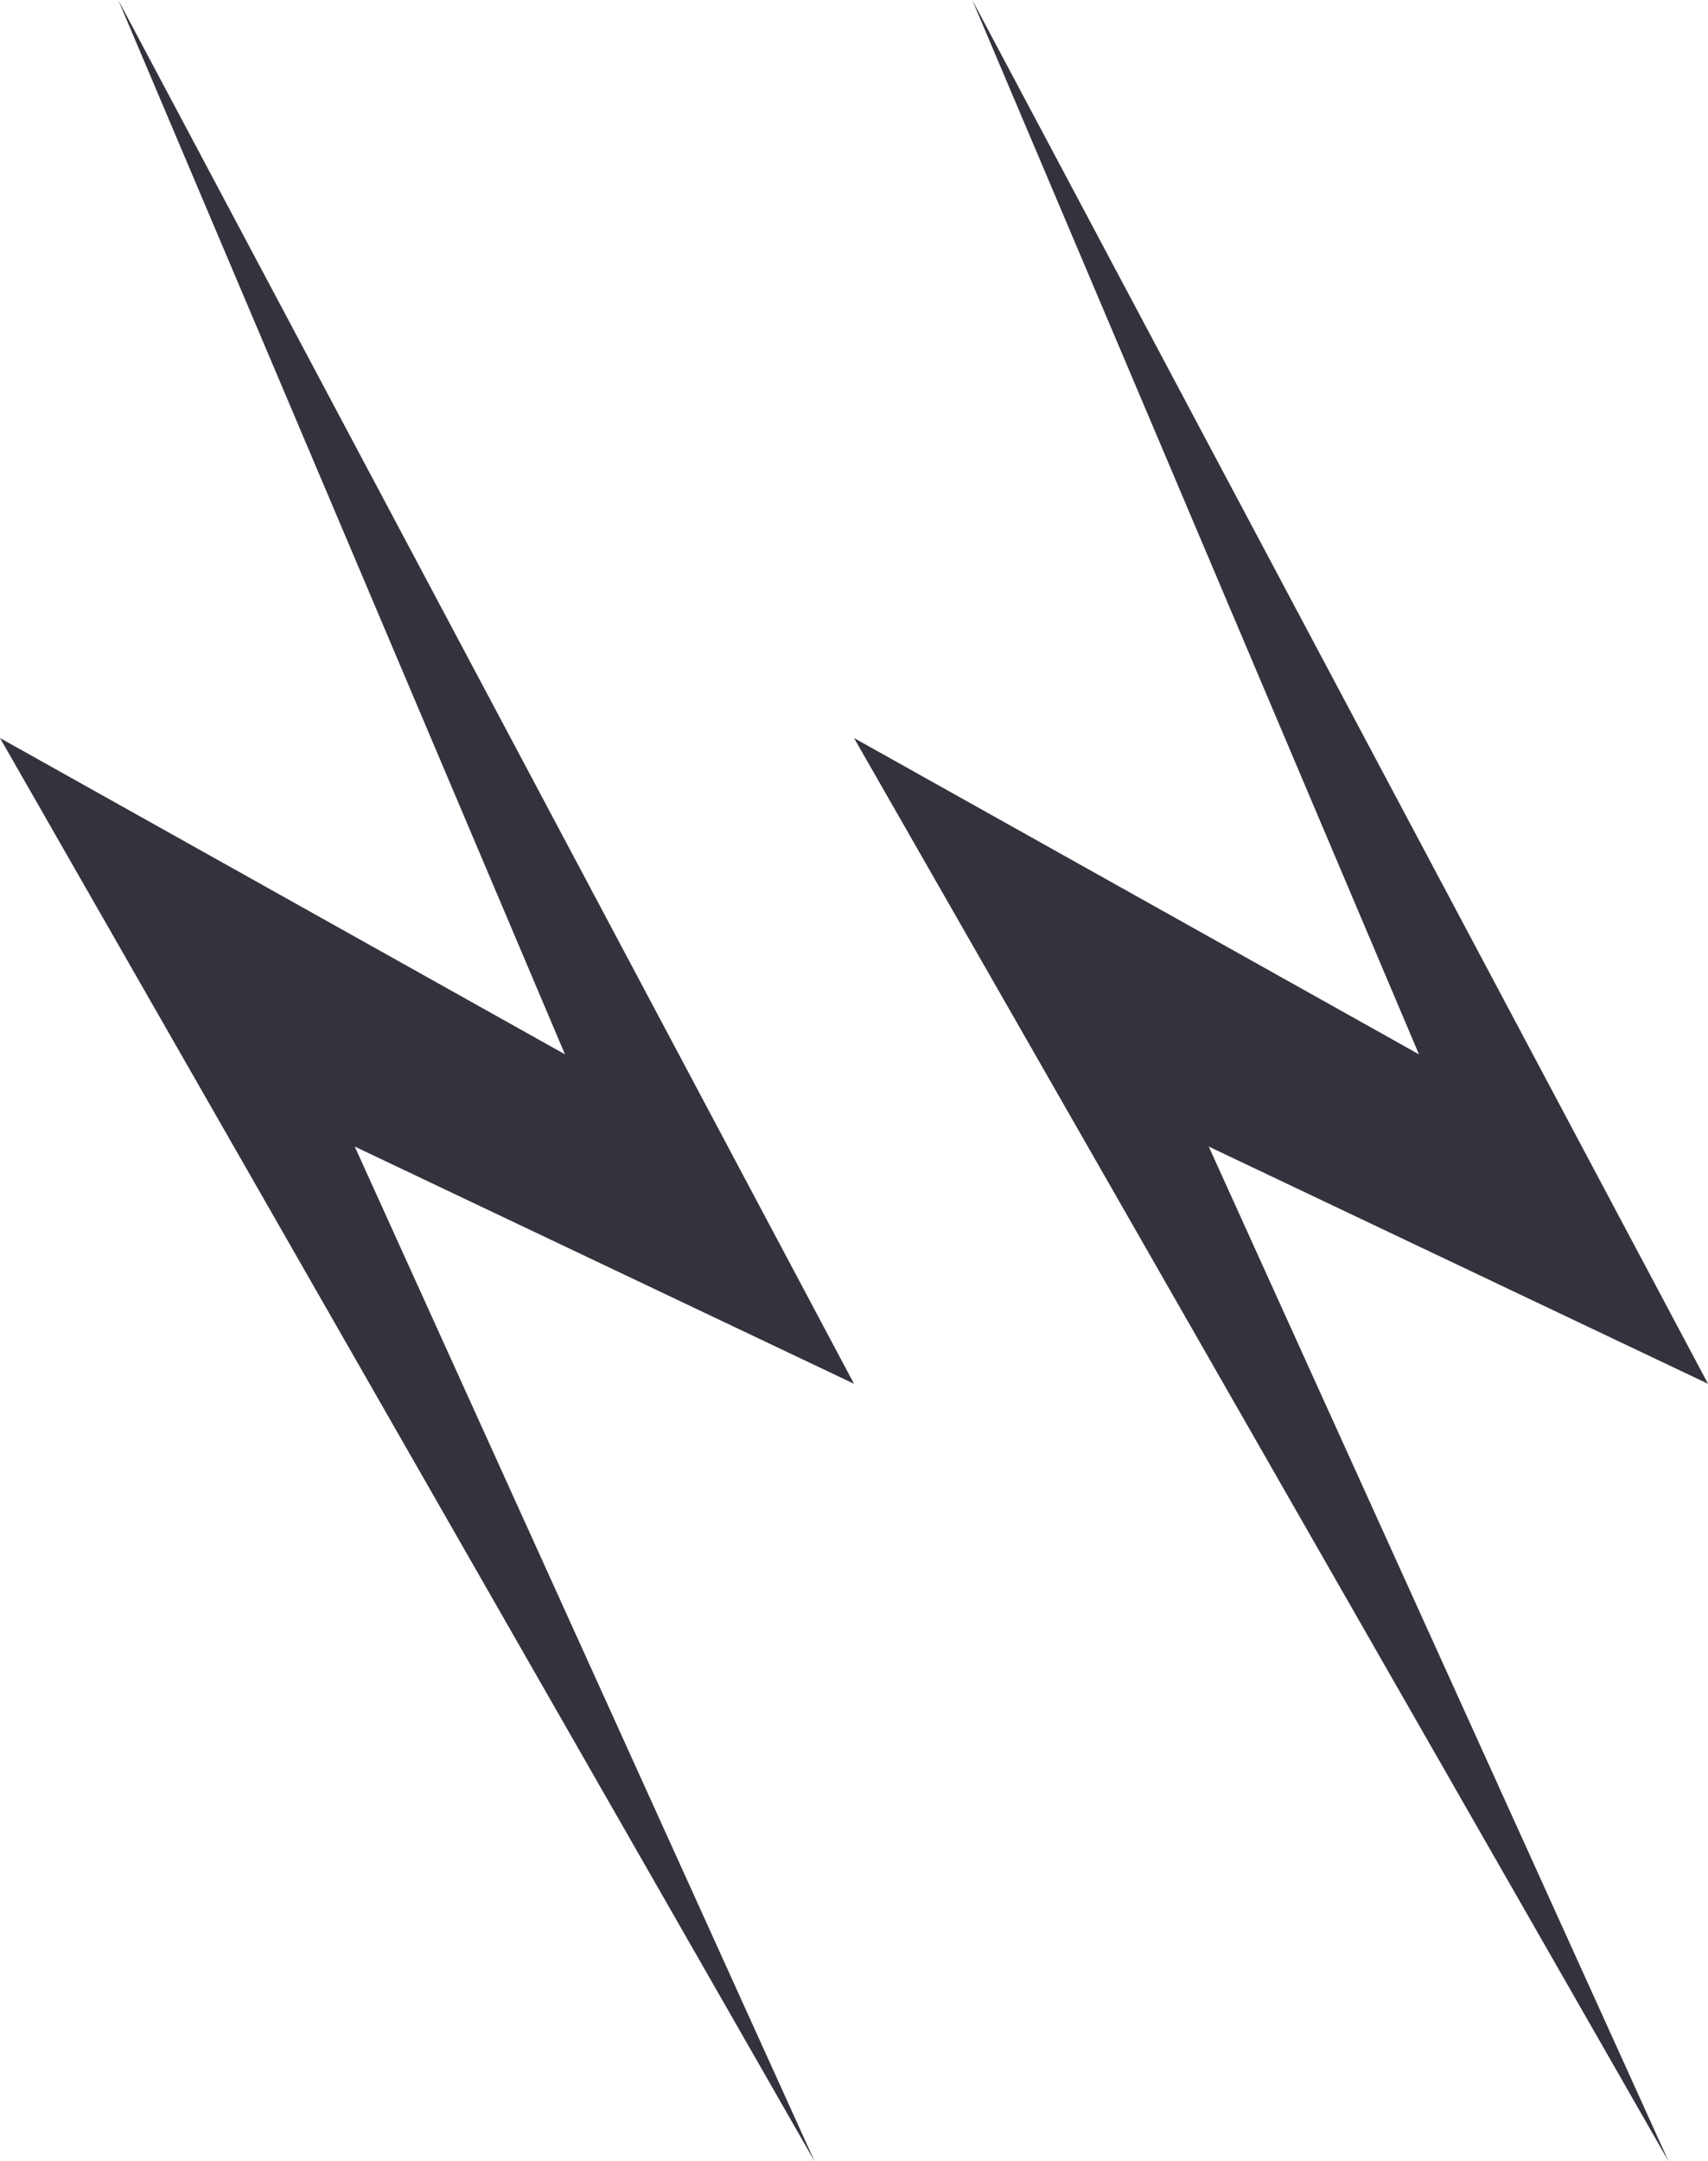
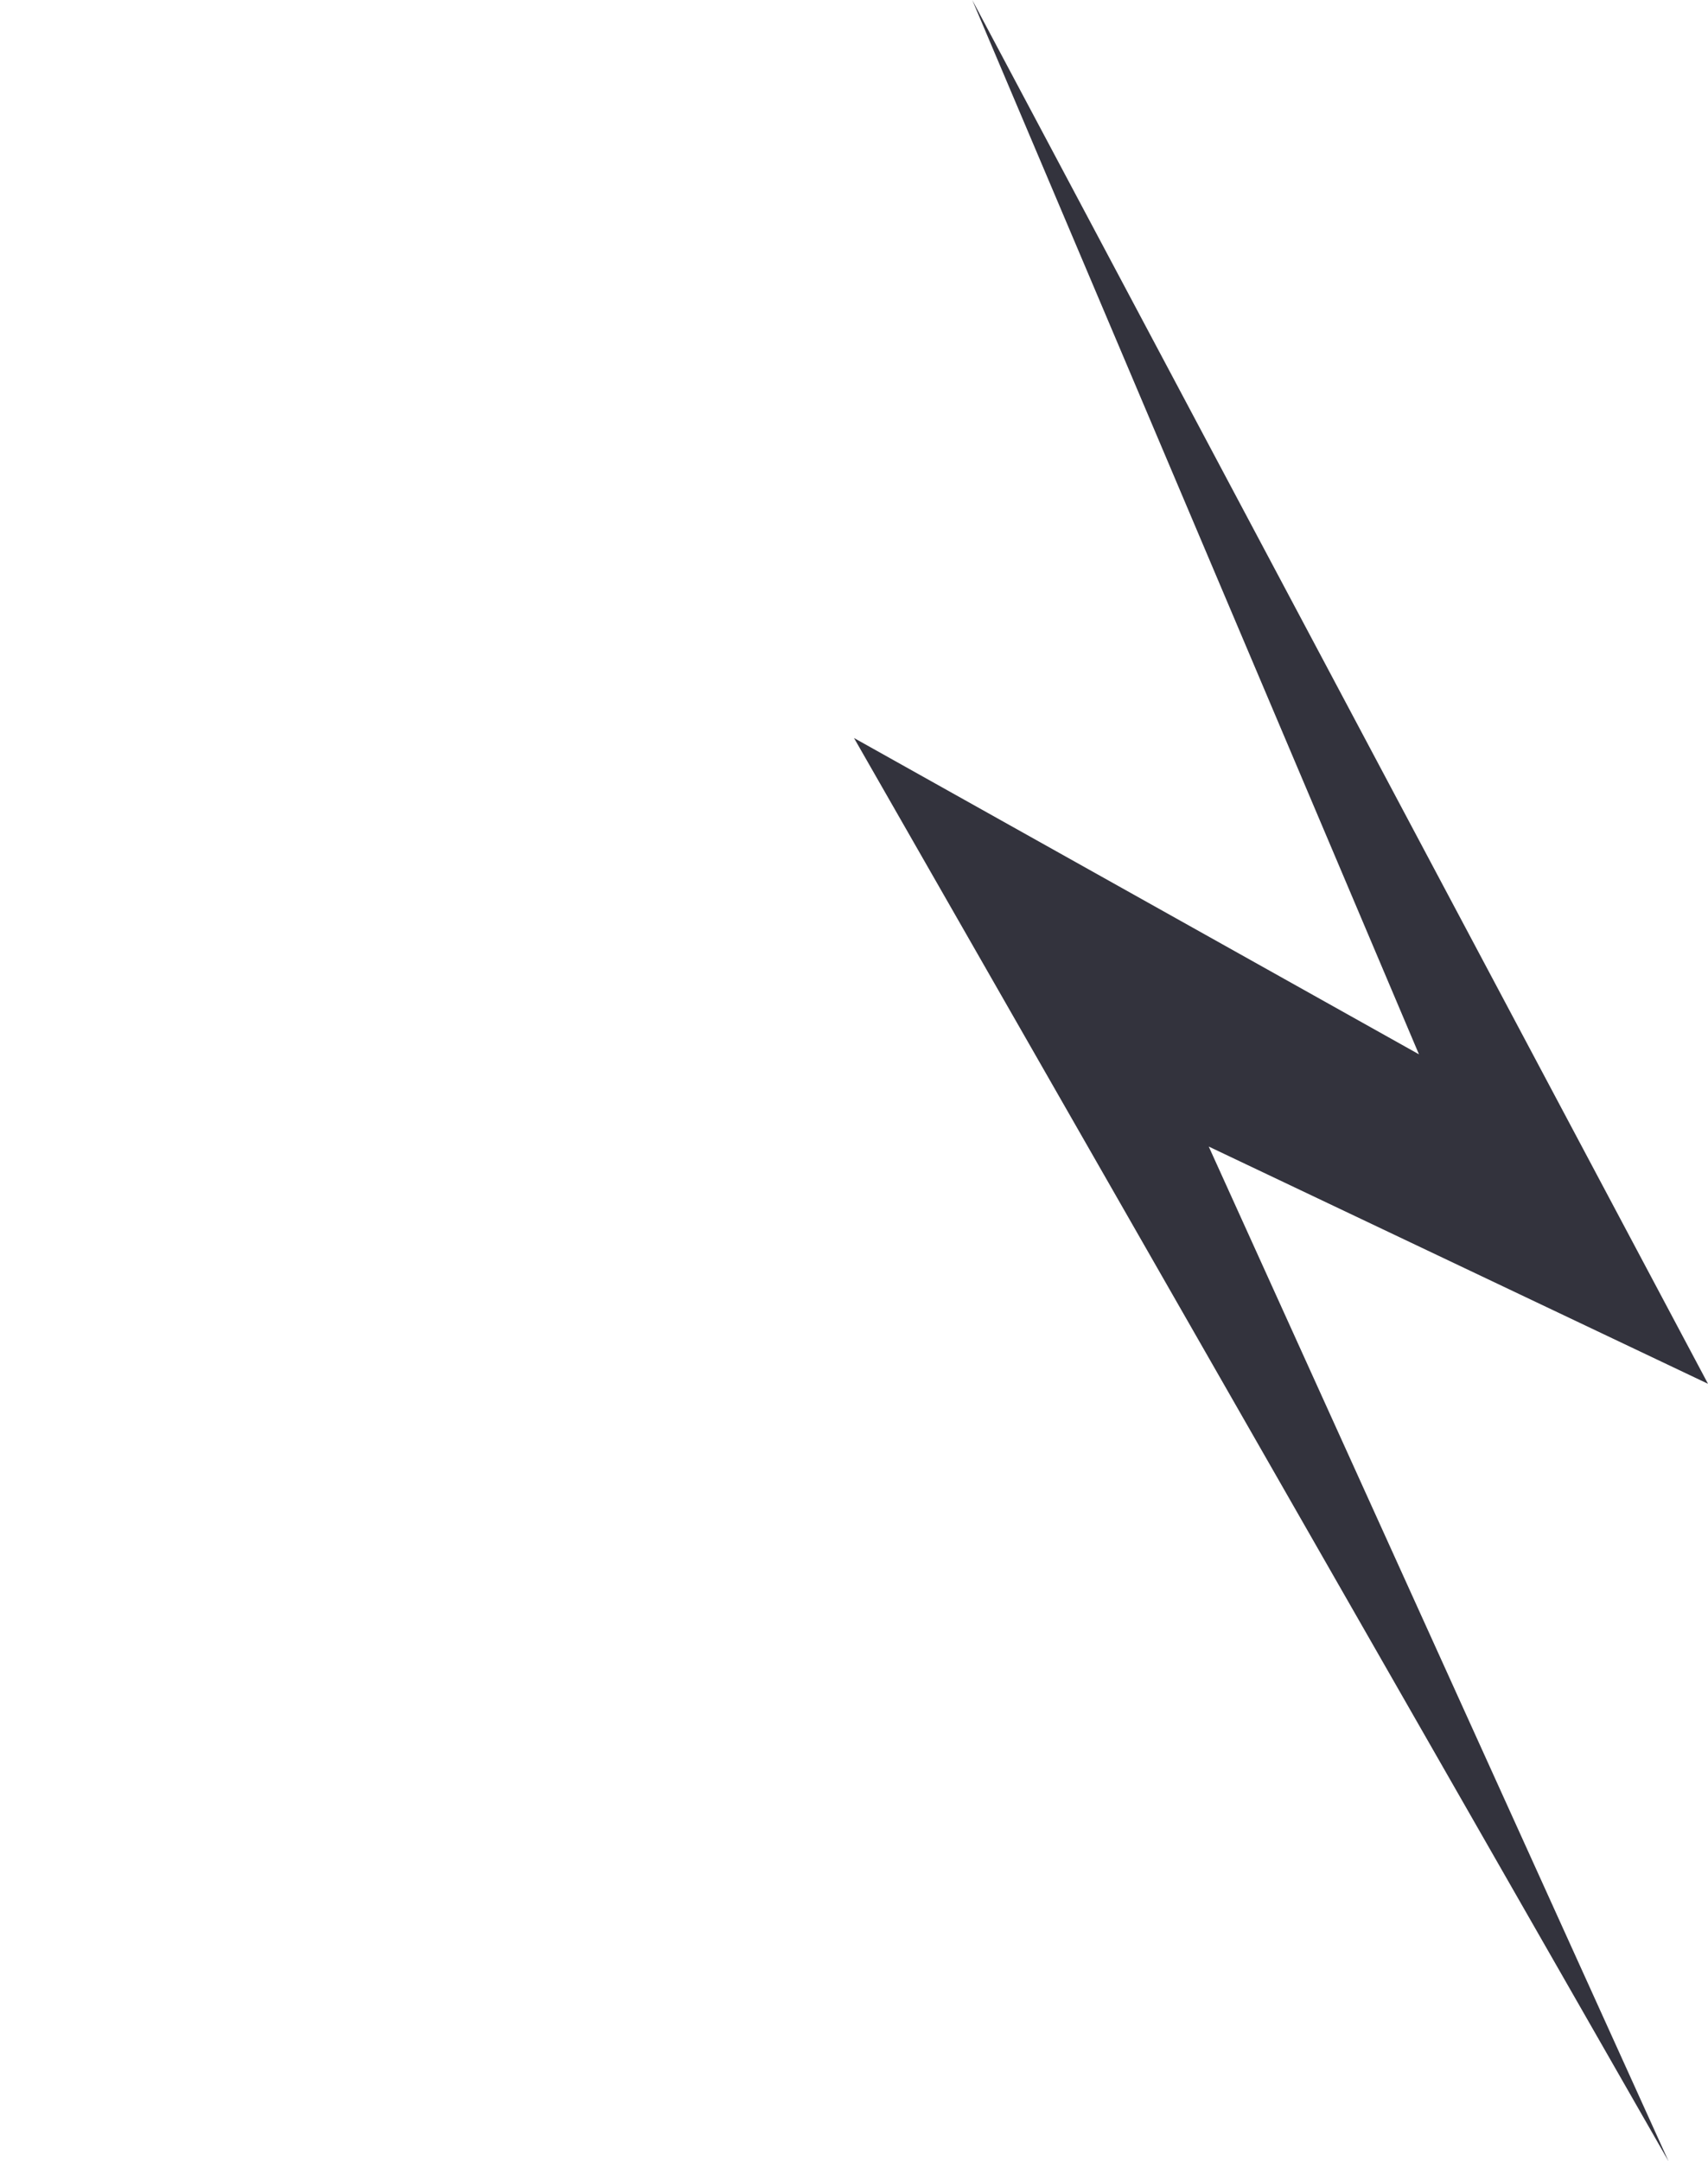
<svg xmlns="http://www.w3.org/2000/svg" width="200" height="253" viewBox="0 0 200 253" fill="none">
-   <path d="M100 161.982L13.846 0L66.154 123.415L0 86.39L95.385 253L41.538 134.213L100 161.982Z" fill="#33333D" />
-   <path d="M200 161.982L113.846 0L166.154 123.415L100 86.39L195.385 253L141.538 134.213L200 161.982Z" fill="#33333D" />
+   <path d="M200 161.982L113.846 0L166.154 123.415L100 86.39L195.385 253L141.538 134.213Z" fill="#33333D" />
</svg>